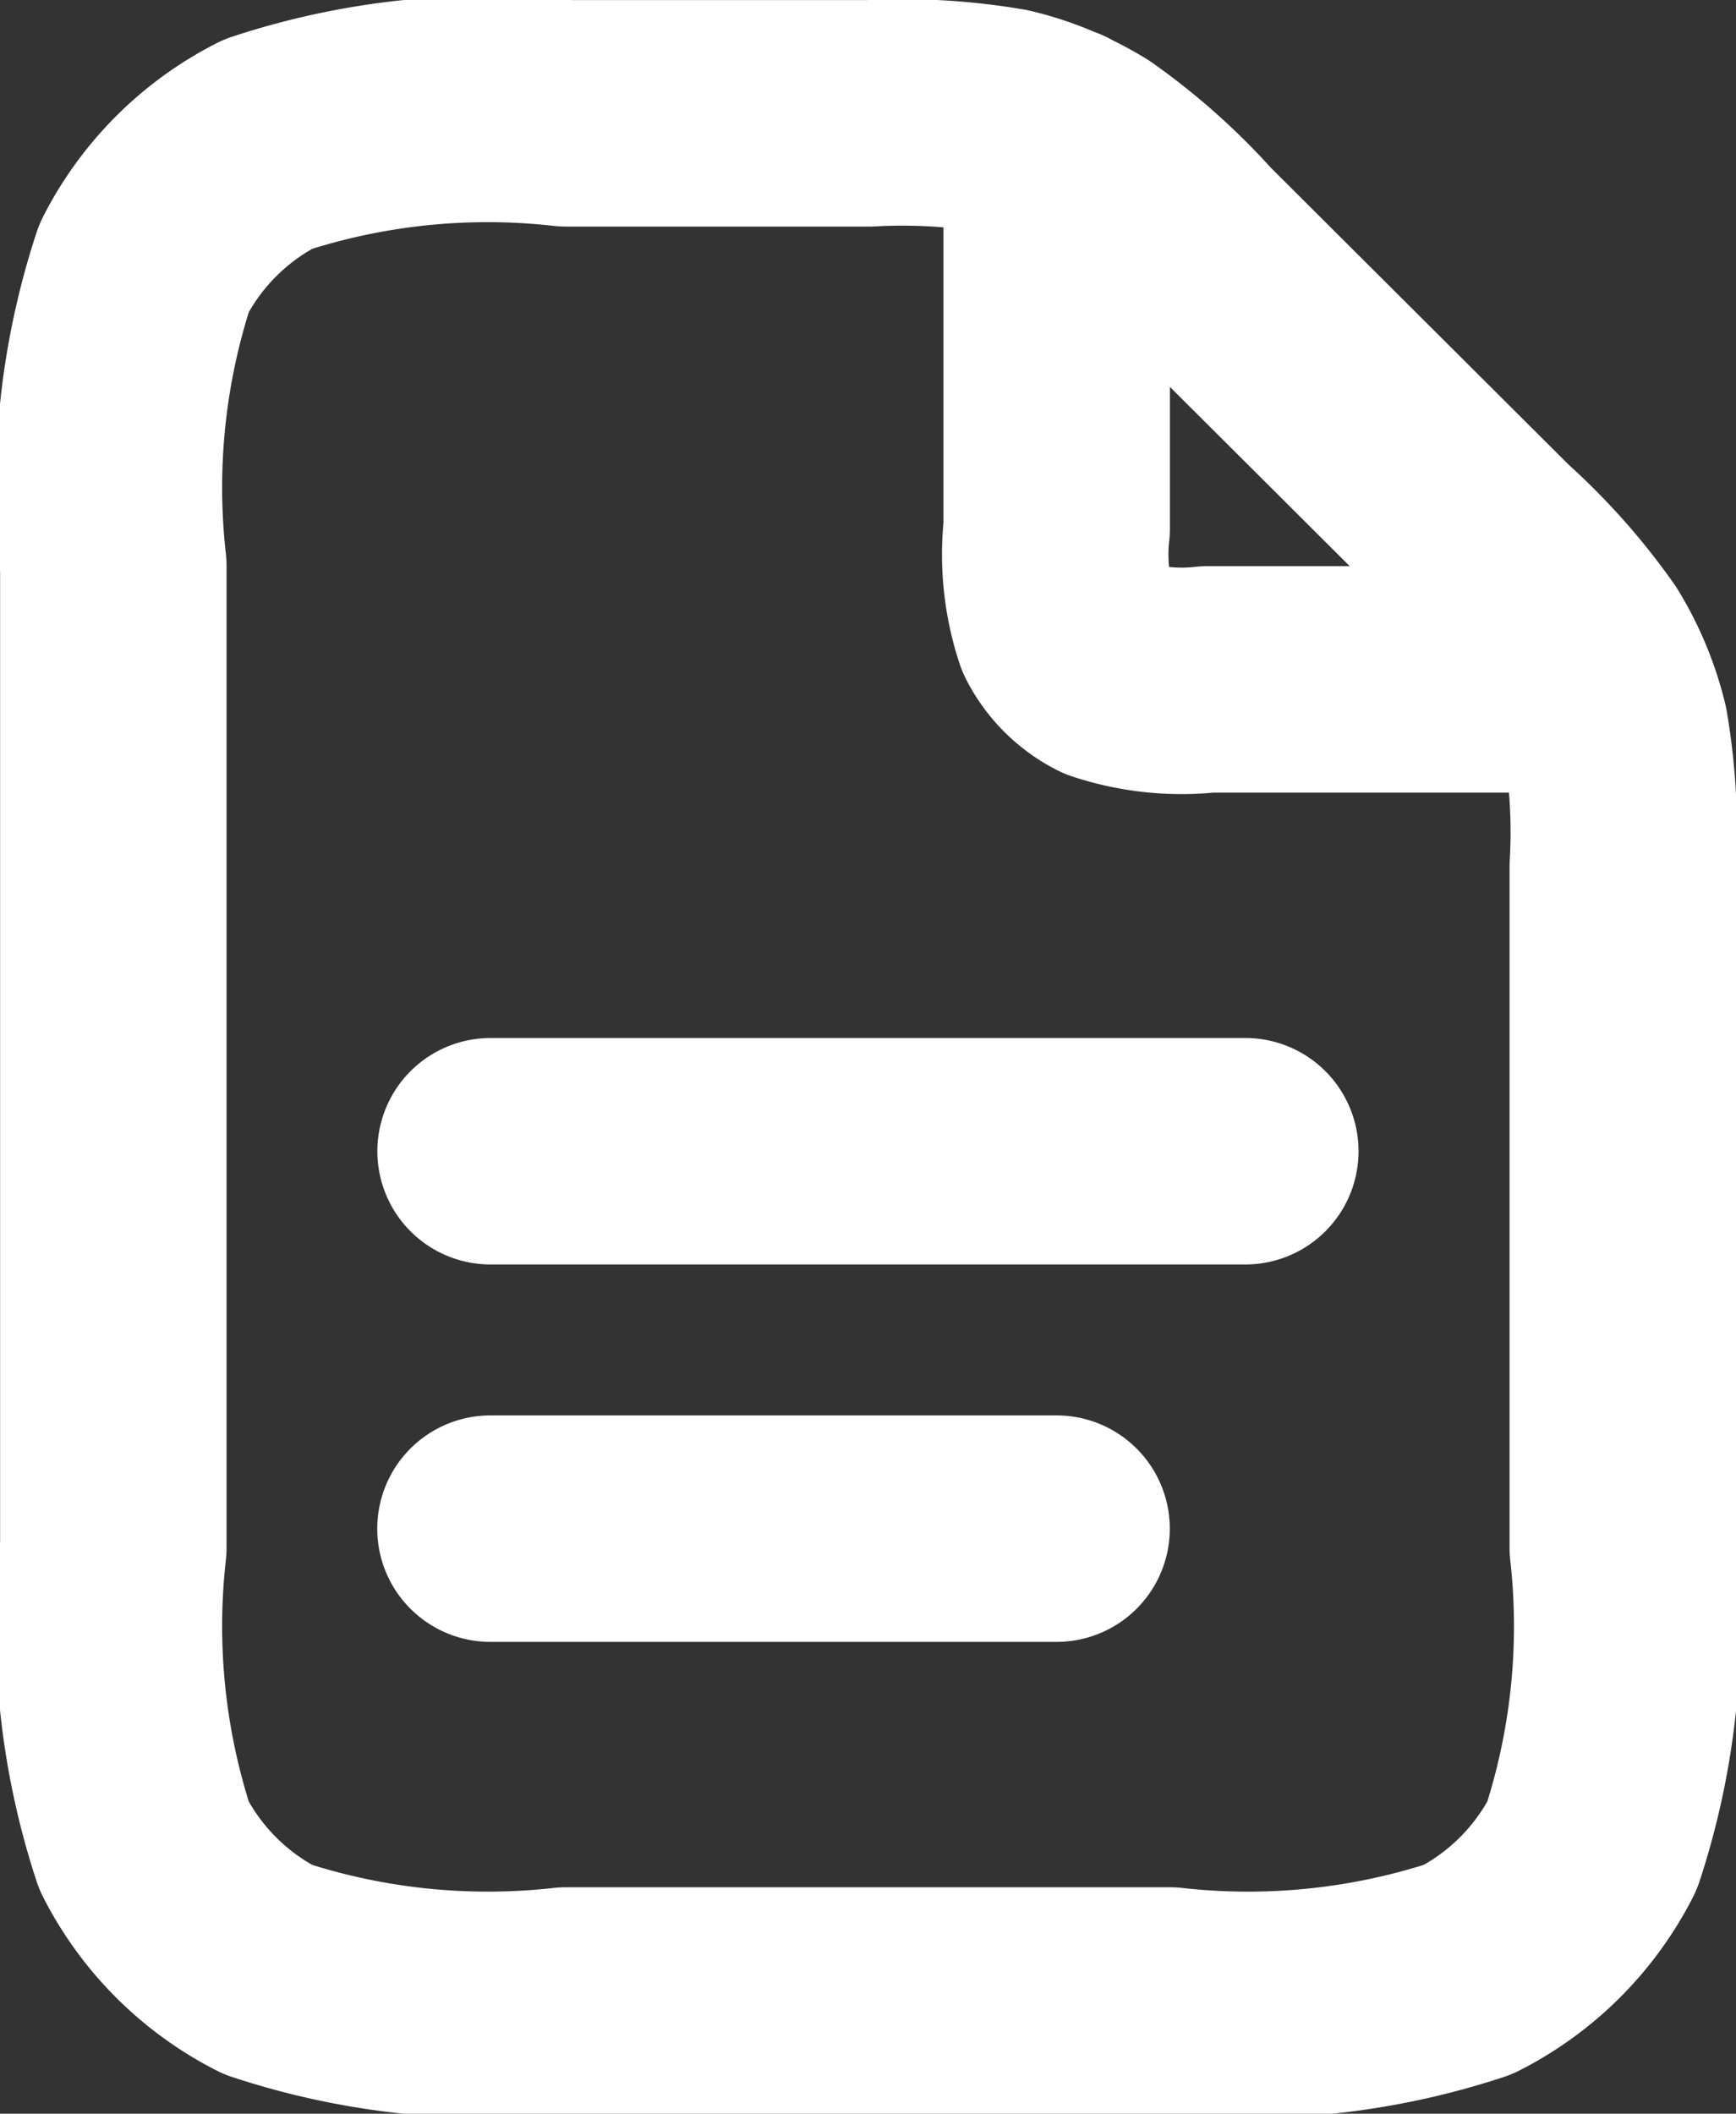
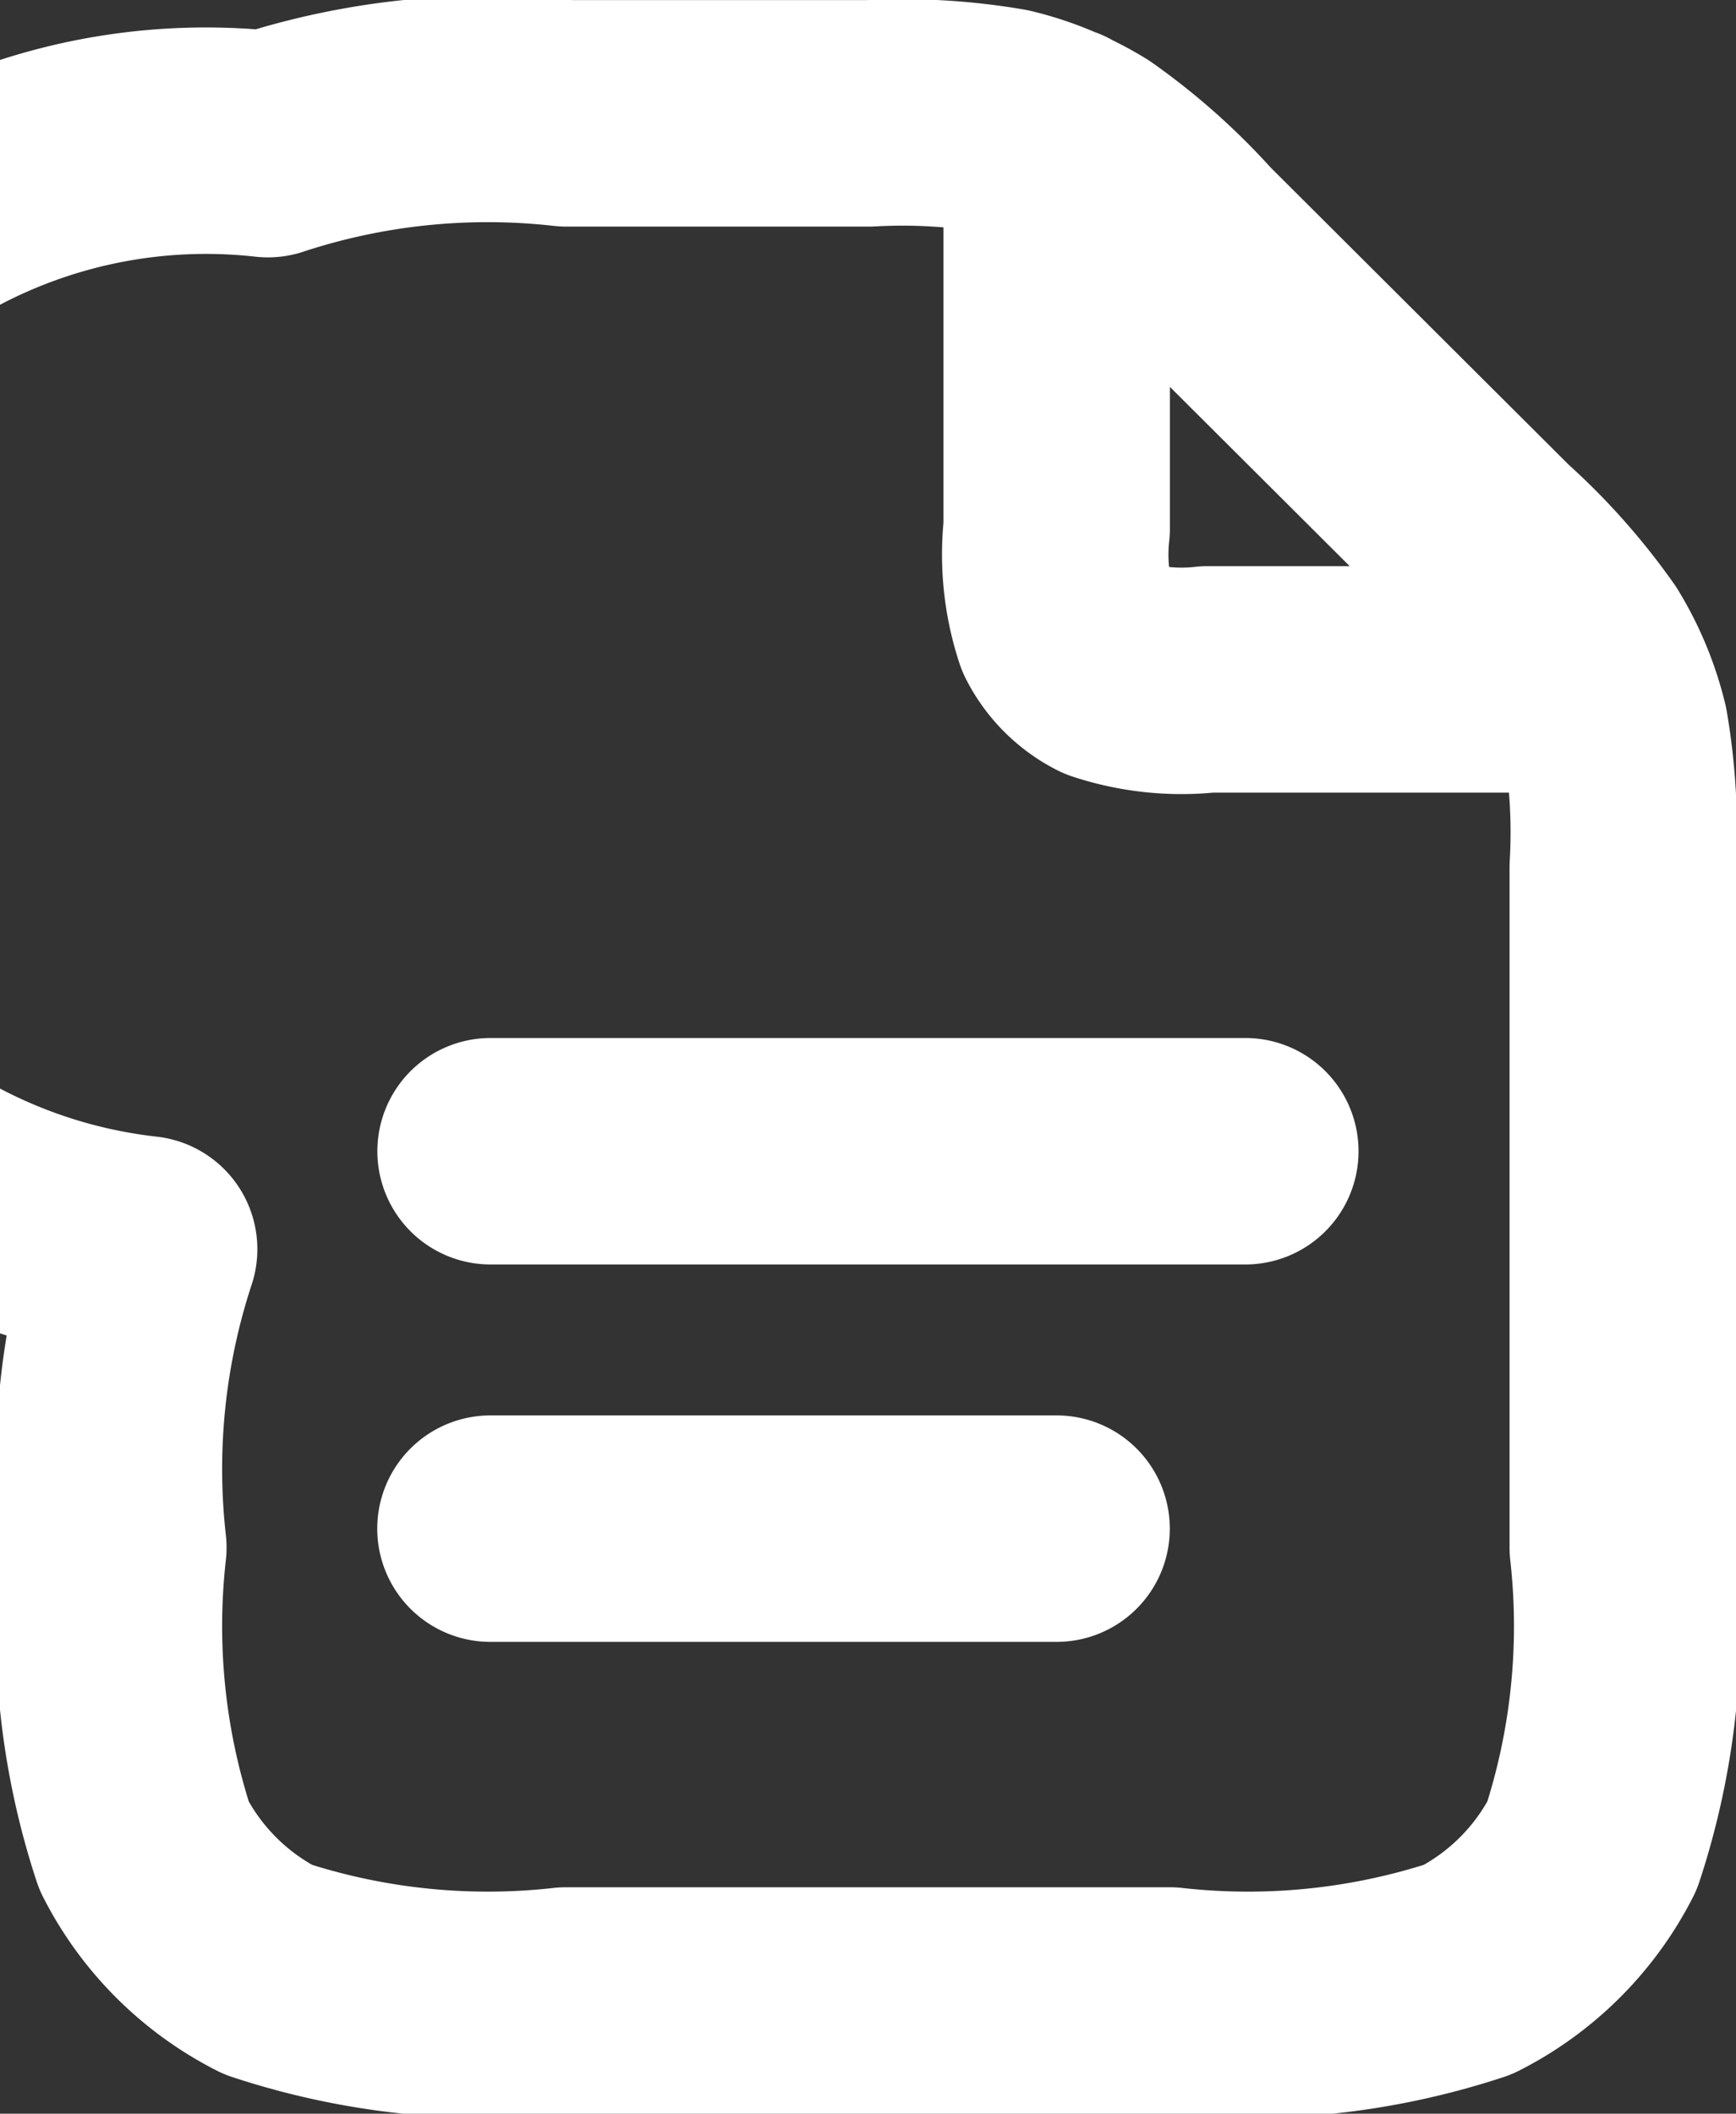
<svg xmlns="http://www.w3.org/2000/svg" width="15.333" height="18.667" viewBox="0 0 15.333 18.667">
  <rect x="0" y="0" width="15.333" height="18.667" fill="#333333" stroke="none" />
-   <path id="Path_4947" data-name="Path 4947" d="M11.667,2.078V5.52a2.071,2.071,0,0,0,.091.878.833.833,0,0,0,.364.364A2.071,2.071,0,0,0,13,6.853h3.442m-4.776,7.5h-5m6.667-3.333H6.667m10-2.51v6.01a6.211,6.211,0,0,1-.272,2.635A2.5,2.5,0,0,1,15.3,18.247a6.211,6.211,0,0,1-2.635.273H7.334A6.21,6.21,0,0,1,4.7,18.247a2.5,2.5,0,0,1-1.093-1.092,6.211,6.211,0,0,1-.272-2.635V5.853a6.211,6.211,0,0,1,.272-2.635A2.5,2.5,0,0,1,4.7,2.126a6.211,6.211,0,0,1,2.635-.272H10.01a5.349,5.349,0,0,1,1.2.069,2.5,2.5,0,0,1,.723.3,5.349,5.349,0,0,1,.9.8L15.5,5.682a5.348,5.348,0,0,1,.8.9,2.5,2.5,0,0,1,.3.723A5.347,5.347,0,0,1,16.667,8.51Z" transform="translate(-2.334 -0.853)" fill="none" stroke="#fff" stroke-linecap="round" stroke-linejoin="round" stroke-width="2" />
+   <path id="Path_4947" data-name="Path 4947" d="M11.667,2.078V5.52a2.071,2.071,0,0,0,.091.878.833.833,0,0,0,.364.364A2.071,2.071,0,0,0,13,6.853h3.442m-4.776,7.5h-5m6.667-3.333H6.667m10-2.51v6.01a6.211,6.211,0,0,1-.272,2.635A2.5,2.5,0,0,1,15.3,18.247a6.211,6.211,0,0,1-2.635.273H7.334A6.21,6.21,0,0,1,4.7,18.247a2.5,2.5,0,0,1-1.093-1.092,6.211,6.211,0,0,1-.272-2.635a6.211,6.211,0,0,1,.272-2.635A2.5,2.5,0,0,1,4.7,2.126a6.211,6.211,0,0,1,2.635-.272H10.01a5.349,5.349,0,0,1,1.2.069,2.5,2.5,0,0,1,.723.3,5.349,5.349,0,0,1,.9.8L15.5,5.682a5.348,5.348,0,0,1,.8.9,2.5,2.5,0,0,1,.3.723A5.347,5.347,0,0,1,16.667,8.51Z" transform="translate(-2.334 -0.853)" fill="none" stroke="#fff" stroke-linecap="round" stroke-linejoin="round" stroke-width="2" />
</svg>